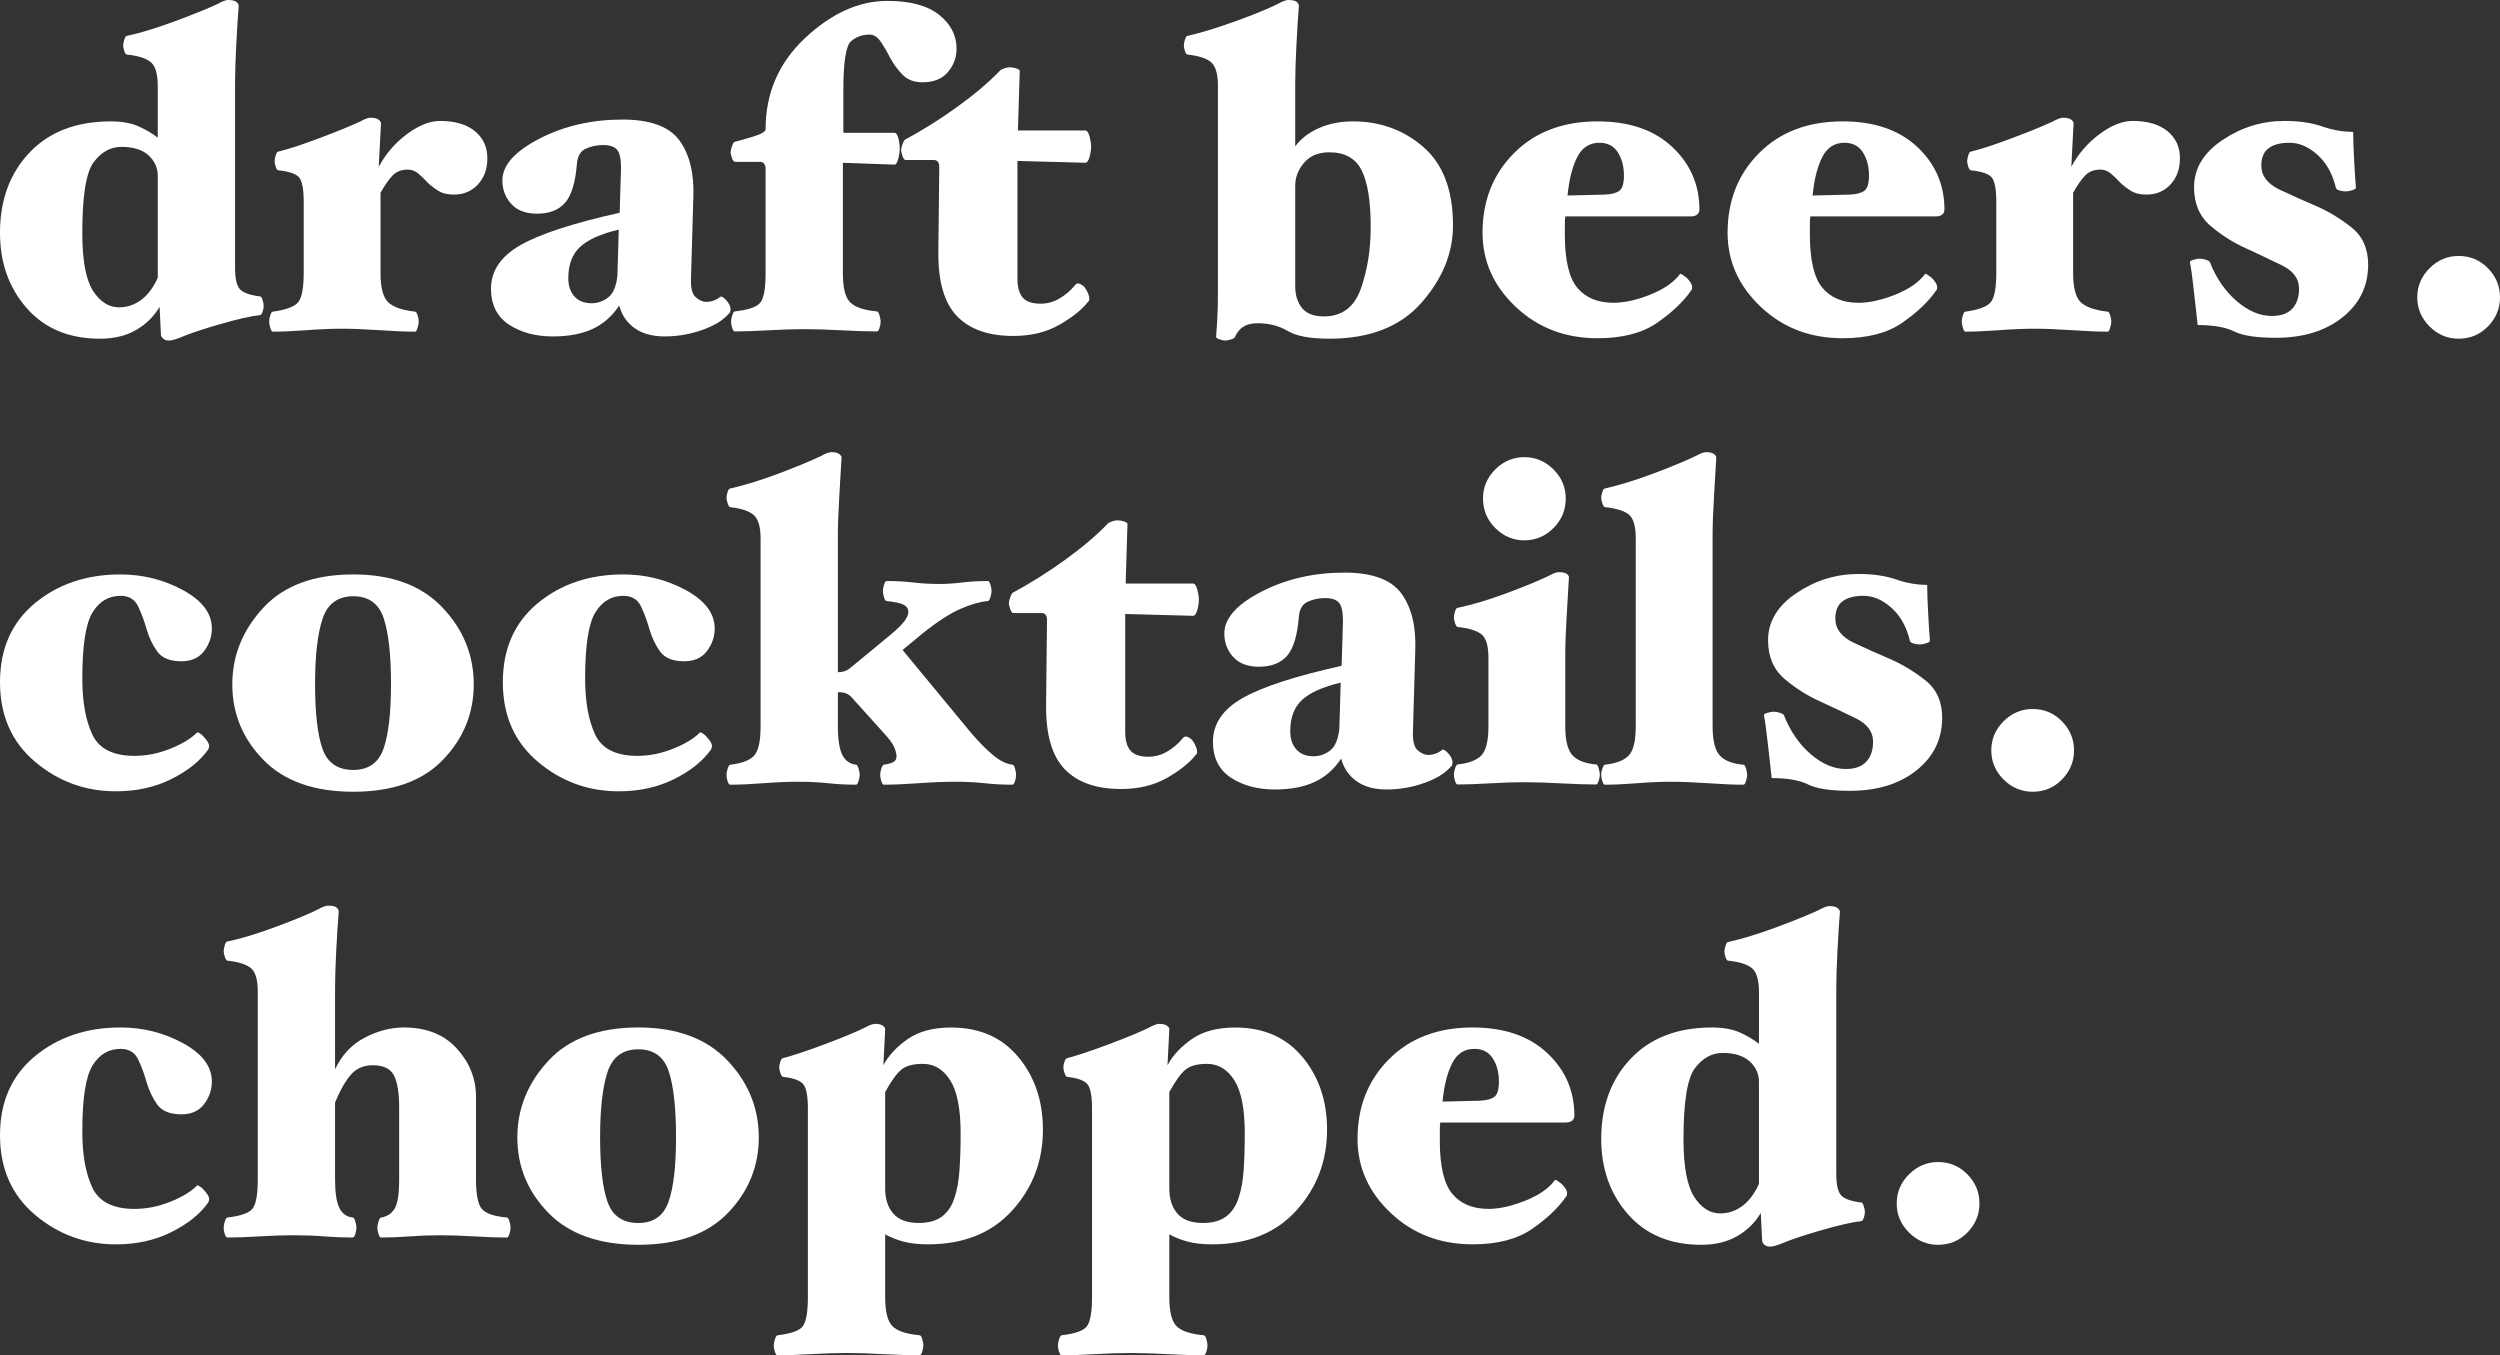
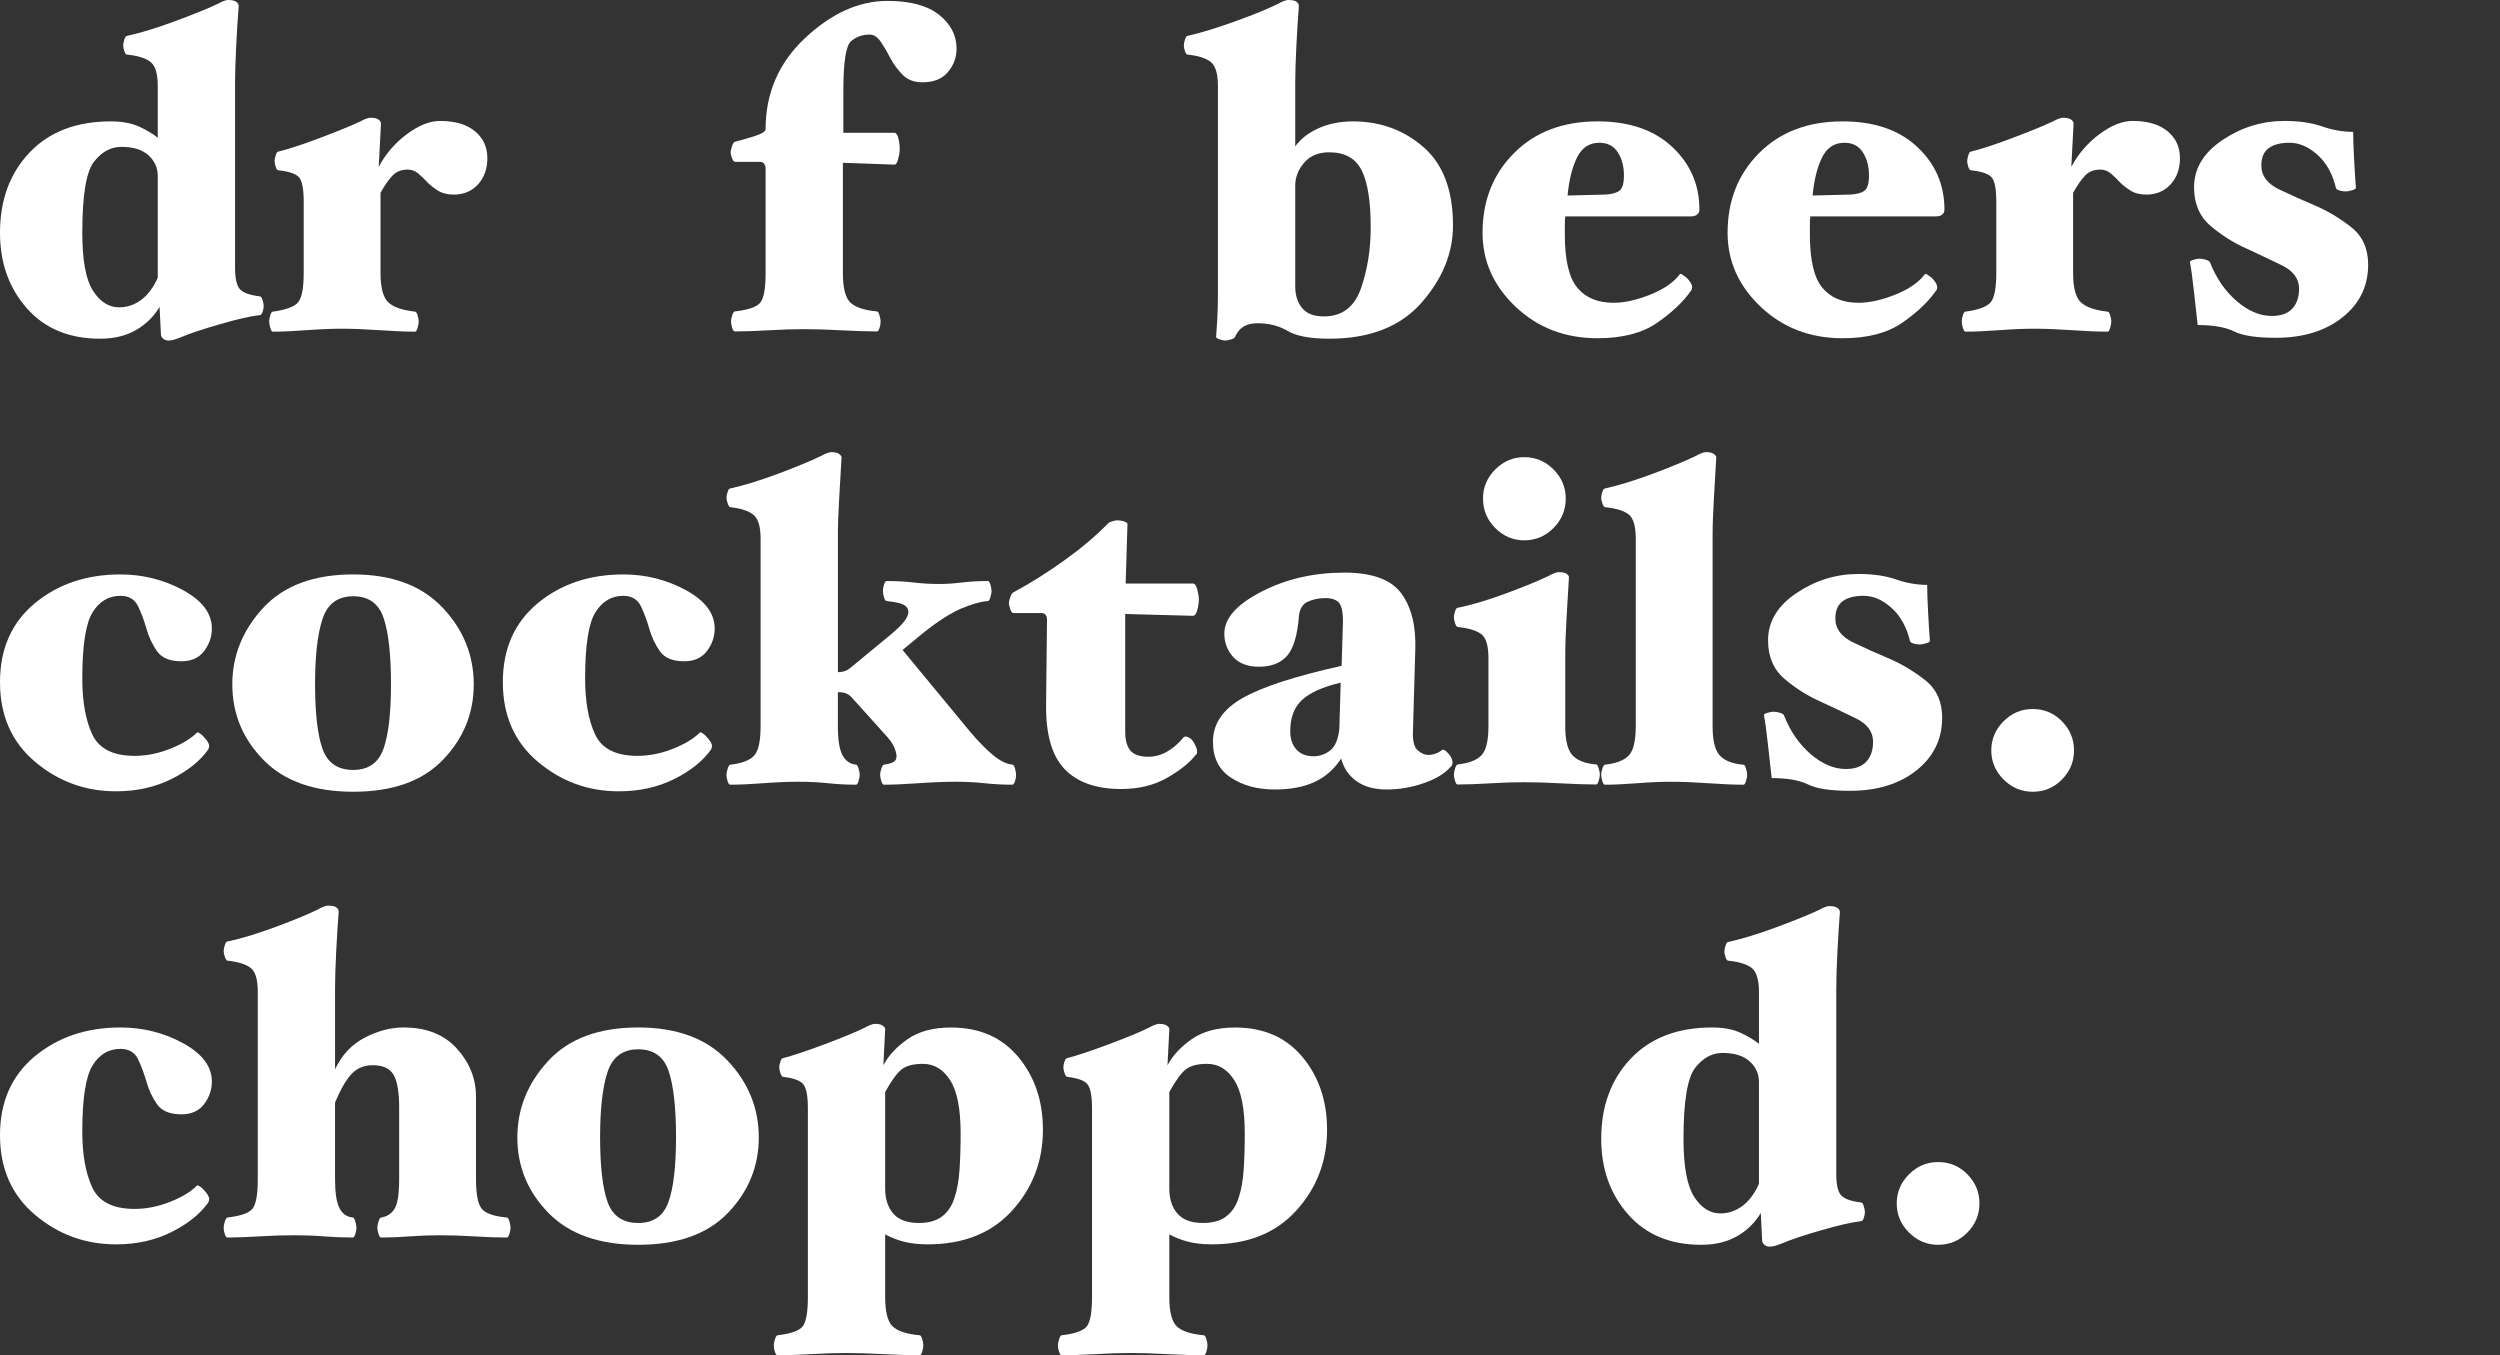
<svg xmlns="http://www.w3.org/2000/svg" version="1.1" x="0px" y="0px" width="268.36px" height="145.48px" viewBox="0 0 268.36 145.48" style="enable-background:new 0 0 268.36 145.48;" xml:space="preserve">
  <rect x="0" y="0" width="268.36" height="145.48" fill="#333333" stroke="none" />
  <style type="text/css">
	.st0{fill:#FFFFFF;}
</style>
  <defs>
</defs>
  <g>
    <path class="st0" d="M28.306,32.844c0,0.195-0.041,0.407-0.122,0.635c-0.082,0.228-0.171,0.342-0.269,0.342   c-0.943,0.098-2.375,0.423-4.295,0.976c-1.919,0.553-3.367,1.041-4.343,1.464c-0.098,0.033-0.261,0.09-0.488,0.171   c-0.228,0.082-0.456,0.122-0.684,0.122c-0.26,0-0.463-0.073-0.609-0.22c-0.146-0.146-0.22-0.284-0.22-0.414l-0.146-2.978   c-0.618,1.042-1.464,1.871-2.538,2.489c-1.073,0.618-2.358,0.927-3.855,0.927c-3.318,0-5.938-1.089-7.856-3.27   C0.96,30.908,0,28.208,0,24.987c0-3.515,1.058-6.385,3.172-8.614c2.115-2.229,5.027-3.343,8.736-3.343   c1.203,0,2.212,0.188,3.025,0.562s1.48,0.772,2.001,1.195V9.224c0-1.269-0.244-2.114-0.732-2.538   c-0.487-0.422-1.35-0.699-2.586-0.829c-0.098,0-0.188-0.122-0.269-0.366c-0.082-0.244-0.122-0.447-0.122-0.61   c0-0.162,0.04-0.374,0.122-0.634c0.081-0.26,0.171-0.391,0.269-0.391c1.496-0.325,3.27-0.87,5.319-1.635s3.546-1.375,4.489-1.83   c0.098-0.064,0.261-0.146,0.488-0.244S24.336,0,24.499,0c0.391,0,0.675,0.065,0.854,0.195c0.18,0.131,0.269,0.276,0.269,0.439   c-0.098,1.236-0.187,2.668-0.269,4.294c-0.081,1.627-0.121,2.945-0.121,3.953v19.863c0,1.171,0.179,1.943,0.536,2.317   c0.357,0.375,1.074,0.627,2.147,0.757c0.098,0,0.187,0.13,0.269,0.391C28.265,32.47,28.306,32.682,28.306,32.844z M16.935,29.818   V18.887c0-0.879-0.334-1.618-1-2.221c-0.668-0.602-1.636-0.902-2.904-0.902c-1.139,0-2.123,0.536-2.952,1.61   c-0.83,1.073-1.245,3.611-1.245,7.613c0,2.961,0.383,5.034,1.147,6.222s1.699,1.781,2.806,1.781c0.846,0,1.627-0.26,2.343-0.78   S16.446,30.892,16.935,29.818z" />
    <path class="st0" d="M52.315,16.983c0,1.139-0.334,2.074-1,2.806c-0.668,0.732-1.538,1.099-2.611,1.099   c-0.684,0-1.253-0.146-1.708-0.439c-0.456-0.293-0.83-0.586-1.122-0.878c-0.293-0.326-0.61-0.635-0.952-0.928   s-0.724-0.439-1.146-0.439c-0.684,0-1.229,0.212-1.635,0.635c-0.407,0.423-0.839,1.041-1.294,1.854v8.605   c0,1.532,0.261,2.567,0.781,3.105s1.496,0.888,2.928,1.051c0.098,0,0.188,0.131,0.269,0.391s0.122,0.488,0.122,0.683   c0,0.163-0.041,0.383-0.122,0.659s-0.171,0.415-0.269,0.415c-1.009,0-2.285-0.053-3.831-0.159   c-1.545-0.105-2.888-0.158-4.026-0.158c-1.106,0-2.375,0.053-3.806,0.158c-1.432,0.106-2.636,0.159-3.612,0.159   c-0.097,0-0.187-0.139-0.268-0.415c-0.082-0.276-0.122-0.496-0.122-0.659c0-0.194,0.04-0.423,0.122-0.683   c0.081-0.26,0.171-0.391,0.268-0.391c1.432-0.195,2.343-0.537,2.733-1.024c0.391-0.488,0.586-1.529,0.586-3.124v-7.662   c0-1.301-0.155-2.155-0.464-2.562c-0.31-0.406-1.065-0.675-2.27-0.806c-0.098,0-0.188-0.122-0.269-0.366   c-0.081-0.243-0.122-0.447-0.122-0.609c0-0.163,0.041-0.374,0.122-0.635c0.081-0.26,0.171-0.391,0.269-0.391   c1.074-0.258,2.554-0.743,4.441-1.454c1.887-0.711,3.351-1.309,4.392-1.794c0.098-0.064,0.261-0.145,0.488-0.242   c0.228-0.097,0.423-0.146,0.586-0.146c0.391,0,0.675,0.065,0.854,0.194s0.269,0.273,0.269,0.435l-0.244,4.642   c0.748-1.398,1.757-2.569,3.026-3.514c1.269-0.943,2.456-1.415,3.562-1.415c1.594,0,2.838,0.366,3.733,1.098   C51.868,14.812,52.315,15.779,52.315,16.983z" />
-     <path class="st0" d="M78.426,33.234c-0.033,0.098-0.049,0.18-0.049,0.244c0,0.065-0.049,0.131-0.146,0.195   c-0.619,0.716-1.578,1.302-2.88,1.757s-2.635,0.684-4.002,0.684c-1.334,0-2.415-0.302-3.245-0.903   c-0.829-0.602-1.375-1.407-1.635-2.416c-0.748,1.14-1.7,1.977-2.854,2.514c-1.155,0.537-2.579,0.806-4.271,0.806   c-1.854,0-3.425-0.424-4.71-1.27s-1.928-2.131-1.928-3.855c0-1.919,1.058-3.48,3.173-4.685c2.114-1.204,5.661-2.358,10.639-3.465   l0.146-4.783c0-1.008-0.146-1.675-0.439-2.001c-0.293-0.325-0.78-0.487-1.464-0.487s-1.31,0.13-1.879,0.39   c-0.569,0.261-0.887,0.798-0.952,1.611c-0.162,2.017-0.585,3.416-1.269,4.196c-0.683,0.781-1.692,1.172-3.025,1.172   c-1.204,0-2.123-0.35-2.758-1.05c-0.634-0.699-0.951-1.537-0.951-2.513c0-1.627,1.325-3.124,3.978-4.49   c2.651-1.366,5.62-2.05,8.906-2.05c2.993,0,5.034,0.749,6.125,2.245c1.089,1.497,1.586,3.53,1.488,6.101l-0.244,8.491   c-0.065,1.139,0.098,1.879,0.488,2.221c0.39,0.342,0.764,0.513,1.122,0.513c0.293,0,0.569-0.049,0.83-0.146   c0.26-0.098,0.487-0.228,0.683-0.391c0.13-0.098,0.35,0.024,0.659,0.366C78.271,32.575,78.426,32.909,78.426,33.234z M66.42,24.646   c-1.92,0.455-3.303,1.073-4.148,1.854c-0.846,0.78-1.269,1.903-1.269,3.367c0,0.813,0.22,1.464,0.659,1.952   c0.438,0.488,1.049,0.732,1.83,0.732c0.65,0,1.244-0.204,1.781-0.61c0.536-0.406,0.87-1.18,1-2.318L66.42,24.646z" />
    <path class="st0" d="M102.68,5.222c0,0.944-0.309,1.781-0.927,2.514s-1.529,1.098-2.733,1.098c-0.878,0-1.578-0.26-2.099-0.78   s-0.96-1.106-1.317-1.757c-0.293-0.586-0.626-1.163-1-1.732c-0.375-0.569-0.79-0.854-1.245-0.854c-0.78,0-1.447,0.236-2.001,0.708   c-0.553,0.472-0.829,2.236-0.829,5.295v4.538h5.466c0.195,0,0.342,0.195,0.439,0.586s0.146,0.765,0.146,1.122   c0,0.326-0.058,0.7-0.171,1.123c-0.114,0.423-0.253,0.618-0.415,0.586l-5.515-0.195V29.33c0,1.562,0.26,2.604,0.78,3.124   s1.48,0.846,2.88,0.976c0.098,0,0.187,0.139,0.269,0.415c0.081,0.276,0.122,0.496,0.122,0.658c0,0.229-0.041,0.464-0.122,0.708   c-0.082,0.244-0.171,0.366-0.269,0.366c-1.009,0-2.277-0.041-3.807-0.122c-1.529-0.082-2.863-0.122-4.002-0.122   s-2.416,0.04-3.831,0.122c-1.415,0.081-2.627,0.122-3.636,0.122c-0.098,0-0.188-0.131-0.269-0.391s-0.122-0.488-0.122-0.684   c0-0.162,0.041-0.374,0.122-0.634s0.171-0.406,0.269-0.439c1.464-0.162,2.383-0.479,2.758-0.951   c0.374-0.472,0.561-1.521,0.561-3.148V18.057c0-0.162-0.049-0.316-0.146-0.463s-0.243-0.22-0.438-0.22h-2.685   c-0.13,0-0.244-0.139-0.342-0.415s-0.146-0.479-0.146-0.61c0-0.13,0.049-0.342,0.146-0.634c0.098-0.293,0.195-0.456,0.293-0.488   c0.521-0.13,1.204-0.325,2.05-0.586c0.846-0.26,1.269-0.521,1.269-0.78c0-3.872,1.416-7.134,4.246-9.785   c2.831-2.651,5.774-3.978,8.833-3.978c2.44,0,4.286,0.496,5.539,1.488C102.054,2.579,102.68,3.791,102.68,5.222z" />
-     <path class="st0" d="M117.125,15.715c0,0.357-0.058,0.74-0.171,1.146c-0.114,0.407-0.269,0.61-0.464,0.61l-7.271-0.195v12.64   c0,0.911,0.188,1.586,0.562,2.025s1.017,0.658,1.928,0.658c0.716,0,1.391-0.187,2.025-0.561s1.179-0.838,1.635-1.391   c0.13-0.195,0.293-0.261,0.488-0.195c0.195,0.064,0.374,0.179,0.536,0.341c0.131,0.163,0.252,0.366,0.366,0.61   s0.171,0.447,0.171,0.61c0,0.065,0,0.13,0,0.195c0,0.064-0.032,0.113-0.098,0.146c-0.683,0.878-1.725,1.716-3.123,2.513   c-1.399,0.797-3.042,1.196-4.929,1.196c-2.669,0-4.686-0.708-6.052-2.123s-2.034-3.717-2.001-6.906l0.098-9.175   c0-0.194-0.049-0.357-0.146-0.487s-0.244-0.195-0.439-0.195h-3.025c-0.131,0-0.244-0.146-0.342-0.439s-0.146-0.504-0.146-0.635   c0-0.13,0.049-0.333,0.146-0.609s0.195-0.447,0.293-0.513c1.821-0.976,3.651-2.123,5.49-3.44c1.838-1.317,3.392-2.627,4.66-3.929   c0.065-0.098,0.22-0.187,0.464-0.269c0.244-0.081,0.447-0.122,0.61-0.122c0.228,0,0.463,0.041,0.707,0.122   c0.244,0.082,0.366,0.171,0.366,0.269l-0.195,6.394h7.223c0.195,0,0.35,0.211,0.464,0.634   C117.067,15.064,117.125,15.422,117.125,15.715z" />
    <path class="st0" d="M155.971,24.206c0,2.961-1.131,5.727-3.392,8.297c-2.262,2.57-5.556,3.854-9.883,3.854   c-2.05,0-3.538-0.276-4.466-0.829c-0.927-0.553-2.009-0.83-3.245-0.83c-0.618,0-1.122,0.122-1.513,0.366s-0.7,0.626-0.928,1.147   c-0.064,0.097-0.22,0.179-0.463,0.243c-0.244,0.065-0.432,0.098-0.562,0.098c-0.163,0-0.366-0.04-0.61-0.122   c-0.244-0.081-0.366-0.171-0.366-0.268c0.033-0.424,0.073-1.041,0.122-1.854s0.073-1.839,0.073-3.075V9.224   c0-1.269-0.244-2.114-0.731-2.538c-0.488-0.422-1.334-0.699-2.538-0.829c-0.098,0-0.187-0.122-0.269-0.366   c-0.081-0.244-0.122-0.447-0.122-0.61c0-0.162,0.041-0.374,0.122-0.634c0.082-0.26,0.171-0.391,0.269-0.391   c1.529-0.357,3.278-0.895,5.246-1.61c1.969-0.716,3.474-1.334,4.515-1.854c0.098-0.064,0.26-0.146,0.488-0.244   C137.946,0.049,138.142,0,138.304,0c0.423,0,0.716,0.065,0.879,0.195c0.162,0.131,0.244,0.276,0.244,0.439   c-0.098,1.236-0.188,2.668-0.269,4.294c-0.082,1.627-0.122,2.945-0.122,3.953v6.833c0.586-0.813,1.423-1.465,2.513-1.952   c1.09-0.488,2.318-0.732,3.686-0.732c2.928,0,5.449,0.919,7.563,2.758C154.913,17.626,155.971,20.433,155.971,24.206z    M147.137,24.401c0-2.798-0.325-4.84-0.976-6.125c-0.65-1.284-1.806-1.928-3.465-1.928c-1.171,0-2.074,0.375-2.709,1.123   c-0.634,0.748-0.951,1.562-0.951,2.439v10.834c0,0.944,0.244,1.717,0.731,2.318c0.488,0.603,1.27,0.903,2.343,0.903   c1.952,0,3.278-1.001,3.978-3.002S147.137,26.776,147.137,24.401z" />
    <path class="st0" d="M182.421,22.498c0,0.228-0.081,0.407-0.243,0.537c-0.163,0.13-0.391,0.195-0.684,0.195h-13.47   c-0.032,0.228-0.049,0.528-0.049,0.902s0,0.724,0,1.049c0,2.733,0.447,4.637,1.343,5.71c0.894,1.074,2.188,1.611,3.879,1.611   c1.172,0,2.489-0.293,3.953-0.879c1.465-0.586,2.521-1.317,3.173-2.196c0.032-0.064,0.13-0.04,0.292,0.073   c0.163,0.114,0.31,0.22,0.439,0.317c0.163,0.163,0.301,0.334,0.415,0.513c0.113,0.179,0.171,0.35,0.171,0.512   c0,0.065-0.009,0.131-0.024,0.195c-0.017,0.065-0.058,0.131-0.122,0.195c-0.813,1.172-2.018,2.311-3.611,3.416   c-1.595,1.106-3.726,1.659-6.394,1.659c-3.481,0-6.409-1.122-8.784-3.367c-2.375-2.244-3.562-4.896-3.562-7.954   c0-3.449,1.131-6.304,3.392-8.565c2.261-2.261,5.246-3.392,8.955-3.392c3.384,0,6.052,0.911,8.004,2.733   C181.445,17.585,182.421,19.83,182.421,22.498z M174.32,18.838c0-0.977-0.22-1.806-0.659-2.489   c-0.439-0.683-1.098-1.024-1.977-1.024c-1.073,0-1.87,0.521-2.391,1.562c-0.521,1.041-0.863,2.407-1.025,4.1l4.002-0.098   c0.716-0.032,1.236-0.171,1.562-0.415S174.32,19.684,174.32,18.838z" />
    <path class="st0" d="M208.725,22.498c0,0.228-0.081,0.407-0.243,0.537c-0.163,0.13-0.391,0.195-0.684,0.195h-13.47   c-0.032,0.228-0.049,0.528-0.049,0.902s0,0.724,0,1.049c0,2.733,0.447,4.637,1.343,5.71c0.894,1.074,2.188,1.611,3.879,1.611   c1.172,0,2.489-0.293,3.953-0.879c1.465-0.586,2.521-1.317,3.173-2.196c0.032-0.064,0.13-0.04,0.292,0.073   c0.163,0.114,0.31,0.22,0.439,0.317c0.163,0.163,0.301,0.334,0.415,0.513c0.113,0.179,0.171,0.35,0.171,0.512   c0,0.065-0.009,0.131-0.024,0.195c-0.017,0.065-0.058,0.131-0.122,0.195c-0.813,1.172-2.018,2.311-3.611,3.416   c-1.595,1.106-3.726,1.659-6.394,1.659c-3.481,0-6.409-1.122-8.784-3.367c-2.375-2.244-3.562-4.896-3.562-7.954   c0-3.449,1.131-6.304,3.392-8.565c2.261-2.261,5.246-3.392,8.955-3.392c3.384,0,6.052,0.911,8.004,2.733   C207.749,17.585,208.725,19.83,208.725,22.498z M200.624,18.838c0-0.977-0.22-1.806-0.659-2.489   c-0.439-0.683-1.098-1.024-1.977-1.024c-1.073,0-1.87,0.521-2.391,1.562c-0.521,1.041-0.863,2.407-1.025,4.1l4.002-0.098   c0.716-0.032,1.236-0.171,1.562-0.415S200.624,19.684,200.624,18.838z" />
    <path class="st0" d="M234.004,16.983c0,1.139-0.334,2.074-1,2.806c-0.668,0.732-1.538,1.099-2.611,1.099   c-0.684,0-1.253-0.146-1.708-0.439c-0.456-0.293-0.83-0.586-1.122-0.878c-0.293-0.326-0.61-0.635-0.952-0.928   s-0.724-0.439-1.146-0.439c-0.684,0-1.229,0.212-1.635,0.635c-0.407,0.423-0.839,1.041-1.294,1.854v8.605   c0,1.532,0.261,2.567,0.781,3.105s1.496,0.888,2.928,1.051c0.098,0,0.188,0.131,0.269,0.391s0.122,0.488,0.122,0.683   c0,0.163-0.041,0.383-0.122,0.659s-0.171,0.415-0.269,0.415c-1.009,0-2.285-0.053-3.831-0.159   c-1.545-0.105-2.888-0.158-4.026-0.158c-1.106,0-2.375,0.053-3.806,0.158c-1.432,0.106-2.636,0.159-3.612,0.159   c-0.097,0-0.187-0.139-0.268-0.415c-0.082-0.276-0.122-0.496-0.122-0.659c0-0.194,0.04-0.423,0.122-0.683   c0.081-0.26,0.171-0.391,0.268-0.391c1.432-0.195,2.343-0.537,2.733-1.024c0.391-0.488,0.586-1.529,0.586-3.124v-7.662   c0-1.301-0.155-2.155-0.464-2.562c-0.31-0.406-1.065-0.675-2.27-0.806c-0.098,0-0.188-0.122-0.269-0.366   c-0.081-0.243-0.122-0.447-0.122-0.609c0-0.163,0.041-0.374,0.122-0.635c0.081-0.26,0.171-0.391,0.269-0.391   c1.074-0.258,2.554-0.743,4.441-1.454c1.887-0.711,3.351-1.309,4.392-1.794c0.098-0.064,0.261-0.145,0.488-0.242   c0.228-0.097,0.423-0.146,0.586-0.146c0.391,0,0.675,0.065,0.854,0.194s0.269,0.273,0.269,0.435l-0.244,4.642   c0.748-1.398,1.757-2.569,3.026-3.514c1.269-0.943,2.456-1.415,3.562-1.415c1.594,0,2.838,0.366,3.733,1.098   C233.557,14.812,234.004,15.779,234.004,16.983z" />
    <path class="st0" d="M248.499,22.059c1.366,0.586,2.659,1.358,3.879,2.318c1.221,0.96,1.83,2.302,1.83,4.026   c0,2.31-0.919,4.196-2.757,5.661c-1.839,1.464-4.222,2.195-7.149,2.195c-2.083,0-3.579-0.228-4.49-0.683s-2.212-0.684-3.904-0.684   c-0.098-0.813-0.228-1.977-0.39-3.489c-0.163-1.513-0.31-2.595-0.439-3.245c-0.033-0.098,0.089-0.187,0.366-0.269   c0.276-0.081,0.496-0.122,0.658-0.122c0.228,0,0.464,0.041,0.708,0.122c0.244,0.082,0.382,0.171,0.415,0.269   c0.683,1.725,1.643,3.115,2.879,4.173s2.489,1.586,3.758,1.586c0.977,0,1.708-0.261,2.196-0.781s0.732-1.236,0.732-2.147   c0-1.073-0.619-1.911-1.854-2.513c-1.237-0.602-2.489-1.196-3.758-1.781c-1.399-0.618-2.693-1.432-3.88-2.44   c-1.188-1.009-1.781-2.392-1.781-4.148c0-2.017,1.016-3.709,3.05-5.075c2.033-1.366,4.254-2.05,6.661-2.05   c1.562,0,2.904,0.195,4.026,0.586c1.123,0.391,2.236,0.585,3.343,0.585c0,0.717,0.033,1.692,0.098,2.929   c0.065,1.236,0.13,2.261,0.195,3.074c0,0.098-0.139,0.188-0.415,0.269c-0.276,0.082-0.496,0.122-0.658,0.122   c-0.229,0-0.456-0.032-0.684-0.098c-0.228-0.064-0.357-0.162-0.391-0.293c-0.357-1.496-1.017-2.676-1.977-3.538   s-1.96-1.293-3.001-1.293c-0.976,0-1.725,0.195-2.245,0.585c-0.521,0.391-0.78,1.01-0.78,1.854c0,1.106,0.65,1.969,1.952,2.587   C245.993,20.969,247.262,21.538,248.499,22.059z" />
-     <path class="st0" d="M268.36,31.917c0,1.204-0.431,2.245-1.293,3.123c-0.862,0.879-1.911,1.317-3.147,1.317   c-1.204,0-2.245-0.438-3.124-1.317c-0.878-0.878-1.317-1.919-1.317-3.123s0.439-2.245,1.317-3.123   c0.879-0.879,1.92-1.318,3.124-1.318c1.236,0,2.285,0.439,3.147,1.318C267.93,29.672,268.36,30.713,268.36,31.917z" />
    <path class="st0" d="M22.742,67.47c0,0.878-0.277,1.684-0.83,2.416c-0.553,0.731-1.366,1.098-2.439,1.098   c-1.237,0-2.107-0.357-2.611-1.073s-0.887-1.529-1.146-2.44c-0.229-0.813-0.521-1.603-0.879-2.367s-0.992-1.146-1.903-1.146   c-1.269,0-2.27,0.594-3.001,1.781c-0.732,1.188-1.099,3.555-1.099,7.101c0,2.473,0.358,4.474,1.074,6.003s2.229,2.294,4.538,2.294   c1.27,0,2.538-0.253,3.807-0.757c1.27-0.504,2.229-1.082,2.88-1.732c0.032-0.064,0.138-0.041,0.317,0.073   c0.179,0.114,0.316,0.236,0.414,0.366c0.163,0.162,0.301,0.333,0.415,0.512c0.113,0.18,0.171,0.334,0.171,0.464   c0,0.065-0.009,0.131-0.024,0.195c-0.017,0.065-0.041,0.131-0.073,0.195c-0.878,1.236-2.196,2.294-3.953,3.172   c-1.757,0.879-3.741,1.317-5.954,1.317c-3.286,0-6.182-1.057-8.687-3.172C1.253,79.654,0,76.808,0,73.229s1.244-6.401,3.733-8.468   c2.489-2.065,5.556-3.099,9.199-3.099c2.407,0,4.645,0.562,6.711,1.684C21.709,64.469,22.742,65.843,22.742,67.47z" />
    <path class="st0" d="M50.853,73.473c0,3.091-1.098,5.783-3.294,8.076c-2.196,2.294-5.409,3.44-9.639,3.44   c-4.197,0-7.41-1.138-9.639-3.416c-2.229-2.277-3.343-4.978-3.343-8.101c0-3.091,1.106-5.832,3.318-8.224   c2.213-2.392,5.434-3.587,9.663-3.587c4.132,0,7.32,1.18,9.565,3.538C49.73,67.56,50.853,70.316,50.853,73.473z M41.971,73.424   c0-3.124-0.261-5.475-0.781-7.052c-0.521-1.578-1.61-2.367-3.27-2.367s-2.757,0.805-3.294,2.415   c-0.537,1.611-0.806,3.945-0.806,7.004c0,3.156,0.269,5.482,0.806,6.979c0.537,1.497,1.635,2.245,3.294,2.245   c1.627,0,2.709-0.757,3.245-2.27C41.702,78.865,41.971,76.547,41.971,73.424z" />
    <path class="st0" d="M76.717,67.47c0,0.878-0.277,1.684-0.83,2.416c-0.553,0.731-1.366,1.098-2.439,1.098   c-1.237,0-2.107-0.357-2.611-1.073s-0.887-1.529-1.146-2.44c-0.229-0.813-0.521-1.603-0.879-2.367s-0.992-1.146-1.903-1.146   c-1.269,0-2.27,0.594-3.001,1.781c-0.732,1.188-1.099,3.555-1.099,7.101c0,2.473,0.358,4.474,1.074,6.003s2.229,2.294,4.538,2.294   c1.27,0,2.538-0.253,3.807-0.757c1.27-0.504,2.229-1.082,2.88-1.732c0.032-0.064,0.138-0.041,0.317,0.073   c0.179,0.114,0.316,0.236,0.414,0.366c0.163,0.162,0.301,0.333,0.415,0.512c0.113,0.18,0.171,0.334,0.171,0.464   c0,0.065-0.009,0.131-0.024,0.195c-0.017,0.065-0.041,0.131-0.073,0.195c-0.878,1.236-2.196,2.294-3.953,3.172   c-1.757,0.879-3.741,1.317-5.954,1.317c-3.286,0-6.182-1.057-8.687-3.172c-2.505-2.114-3.758-4.961-3.758-8.54   s1.244-6.401,3.733-8.468c2.489-2.065,5.556-3.099,9.199-3.099c2.407,0,4.645,0.562,6.711,1.684   C75.684,64.469,76.717,65.843,76.717,67.47z" />
    <path class="st0" d="M109.072,83.159c0,0.229-0.041,0.464-0.122,0.708s-0.171,0.366-0.269,0.366c-1.009,0-2.001-0.053-2.977-0.159   c-0.977-0.105-2.034-0.158-3.172-0.158c-1.14,0-2.457,0.053-3.953,0.158c-1.497,0.106-2.733,0.159-3.709,0.159   c-0.098,0-0.188-0.131-0.269-0.391c-0.082-0.26-0.122-0.488-0.122-0.684c0-0.162,0.04-0.374,0.122-0.634   c0.081-0.26,0.171-0.406,0.269-0.439c0.488-0.065,0.838-0.163,1.049-0.295c0.212-0.131,0.317-0.328,0.317-0.59   s-0.081-0.59-0.244-0.983s-0.521-0.885-1.073-1.475l-3.562-3.953c-0.163-0.162-0.351-0.284-0.562-0.366   c-0.212-0.081-0.496-0.122-0.854-0.122v3.66c0,1.44,0.163,2.472,0.488,3.093c0.325,0.622,0.813,0.966,1.464,1.031   c0.098,0,0.188,0.139,0.269,0.415s0.122,0.496,0.122,0.658c0,0.195-0.041,0.424-0.122,0.684s-0.171,0.391-0.269,0.391   c-1.009,0-2.009-0.053-3.001-0.159c-0.992-0.105-2.058-0.158-3.196-0.158c-1.106,0-2.359,0.053-3.758,0.158   c-1.399,0.106-2.587,0.159-3.562,0.159c-0.098,0-0.188-0.122-0.269-0.366c-0.082-0.244-0.122-0.479-0.122-0.708   c0-0.162,0.04-0.374,0.122-0.634c0.081-0.26,0.171-0.406,0.269-0.439c1.203-0.131,2.05-0.441,2.537-0.933   c0.488-0.491,0.732-1.555,0.732-3.191V57.807c0-1.269-0.253-2.114-0.757-2.537s-1.342-0.7-2.513-0.83   c-0.098-0.032-0.188-0.171-0.269-0.415c-0.082-0.244-0.122-0.447-0.122-0.609c0-0.163,0.04-0.366,0.122-0.61   c0.081-0.244,0.171-0.366,0.269-0.366c1.562-0.357,3.277-0.887,5.148-1.586c1.87-0.699,3.424-1.342,4.66-1.928   c0.098-0.064,0.261-0.146,0.488-0.244s0.423-0.146,0.586-0.146c0.391,0,0.675,0.073,0.854,0.22s0.252,0.285,0.22,0.415   c-0.065,1.139-0.146,2.537-0.244,4.197c-0.098,1.659-0.146,3.01-0.146,4.05v14.738c0.229,0,0.456-0.032,0.684-0.098   c0.228-0.064,0.455-0.194,0.684-0.39l4.44-3.66c0.65-0.557,1.106-1.016,1.367-1.376c0.26-0.36,0.39-0.672,0.39-0.935   c0-0.327-0.154-0.581-0.463-0.762c-0.31-0.18-0.936-0.319-1.879-0.417c-0.098,0-0.188-0.131-0.269-0.391   c-0.082-0.261-0.122-0.488-0.122-0.684s0.04-0.423,0.122-0.684c0.081-0.26,0.171-0.39,0.269-0.39c1.04,0,2.009,0.053,2.903,0.158   c0.895,0.106,1.813,0.159,2.758,0.159c0.748,0,1.562-0.053,2.439-0.159c0.879-0.105,1.806-0.158,2.782-0.158   c0.098,0,0.187,0.13,0.269,0.39c0.081,0.261,0.122,0.488,0.122,0.684c0,0.163-0.041,0.383-0.122,0.659   c-0.082,0.276-0.171,0.415-0.269,0.415c-0.813,0.065-1.79,0.344-2.929,0.835c-1.139,0.492-2.505,1.376-4.099,2.654l-2.135,1.764   l7.266,8.79c0.875,1.037,1.688,1.866,2.438,2.488c0.75,0.623,1.453,0.968,2.109,1.037c0.094,0,0.18,0.139,0.258,0.415   S109.072,82.997,109.072,83.159z" />
    <path class="st0" d="M128.69,64.347c0,0.357-0.058,0.74-0.171,1.146c-0.114,0.407-0.269,0.61-0.464,0.61l-7.271-0.195v12.64   c0,0.911,0.188,1.586,0.562,2.025s1.017,0.658,1.928,0.658c0.716,0,1.391-0.187,2.025-0.561s1.179-0.838,1.635-1.391   c0.13-0.195,0.293-0.261,0.488-0.195c0.195,0.064,0.374,0.179,0.536,0.341c0.131,0.163,0.252,0.366,0.366,0.61   s0.171,0.447,0.171,0.61c0,0.065,0,0.13,0,0.195c0,0.064-0.032,0.113-0.098,0.146c-0.683,0.878-1.725,1.716-3.123,2.513   c-1.399,0.797-3.042,1.196-4.929,1.196c-2.669,0-4.686-0.708-6.052-2.123s-2.034-3.717-2.001-6.906l0.098-9.175   c0-0.194-0.049-0.357-0.146-0.487s-0.244-0.195-0.439-0.195h-3.025c-0.131,0-0.244-0.146-0.342-0.439s-0.146-0.504-0.146-0.635   c0-0.13,0.049-0.333,0.146-0.609s0.195-0.447,0.293-0.513c1.821-0.976,3.651-2.123,5.49-3.44c1.838-1.317,3.392-2.627,4.66-3.929   c0.065-0.098,0.22-0.187,0.464-0.269c0.244-0.081,0.447-0.122,0.61-0.122c0.228,0,0.463,0.041,0.707,0.122   c0.244,0.082,0.366,0.171,0.366,0.269l-0.195,6.394h7.223c0.195,0,0.35,0.211,0.464,0.634   C128.633,63.696,128.69,64.054,128.69,64.347z" />
    <path class="st0" d="M155.922,81.866c-0.033,0.098-0.049,0.18-0.049,0.244c0,0.065-0.049,0.131-0.146,0.195   c-0.619,0.716-1.578,1.302-2.88,1.757s-2.635,0.684-4.002,0.684c-1.334,0-2.415-0.302-3.245-0.903   c-0.829-0.602-1.375-1.407-1.635-2.416c-0.748,1.14-1.7,1.977-2.854,2.514c-1.155,0.537-2.579,0.806-4.271,0.806   c-1.854,0-3.425-0.424-4.71-1.27s-1.928-2.131-1.928-3.855c0-1.919,1.058-3.48,3.173-4.685c2.114-1.204,5.661-2.358,10.639-3.465   l0.146-4.783c0-1.008-0.146-1.675-0.439-2.001c-0.293-0.325-0.78-0.487-1.464-0.487s-1.31,0.13-1.879,0.39   c-0.569,0.261-0.887,0.798-0.952,1.611c-0.162,2.017-0.585,3.416-1.269,4.196c-0.683,0.781-1.692,1.172-3.025,1.172   c-1.204,0-2.123-0.35-2.758-1.05c-0.634-0.699-0.951-1.537-0.951-2.513c0-1.627,1.325-3.124,3.978-4.49   c2.651-1.366,5.62-2.05,8.906-2.05c2.993,0,5.034,0.749,6.125,2.245c1.089,1.497,1.586,3.53,1.488,6.101l-0.244,8.491   c-0.065,1.139,0.098,1.879,0.488,2.221c0.39,0.342,0.764,0.513,1.122,0.513c0.293,0,0.569-0.049,0.83-0.146   c0.26-0.098,0.487-0.228,0.683-0.391c0.13-0.098,0.35,0.024,0.659,0.366C155.767,81.207,155.922,81.541,155.922,81.866z    M143.916,73.277c-1.92,0.455-3.303,1.073-4.148,1.854c-0.846,0.78-1.269,1.903-1.269,3.367c0,0.813,0.22,1.464,0.659,1.952   c0.438,0.488,1.049,0.732,1.83,0.732c0.65,0,1.244-0.204,1.781-0.61c0.536-0.406,0.87-1.18,1-2.318L143.916,73.277z" />
    <path class="st0" d="M171.733,83.135c0,0.195-0.041,0.424-0.122,0.684s-0.171,0.391-0.269,0.391c-1.009,0-2.269-0.041-3.782-0.122   c-1.513-0.082-2.839-0.122-3.977-0.122c-1.106,0-2.327,0.04-3.661,0.122c-1.334,0.081-2.488,0.122-3.465,0.122   c-0.098,0-0.187-0.131-0.268-0.391c-0.082-0.26-0.122-0.488-0.122-0.684c0-0.162,0.04-0.374,0.122-0.634   c0.081-0.26,0.17-0.406,0.268-0.439c1.204-0.13,2.058-0.455,2.562-0.976c0.504-0.521,0.757-1.562,0.757-3.124v-7.337   c0-1.305-0.253-2.152-0.757-2.543c-0.505-0.392-1.358-0.652-2.562-0.783c-0.098-0.032-0.187-0.171-0.268-0.415   c-0.082-0.244-0.122-0.447-0.122-0.609c0-0.163,0.04-0.374,0.122-0.635c0.081-0.26,0.17-0.391,0.268-0.391   c1.562-0.323,3.319-0.849,5.271-1.575c1.951-0.728,3.465-1.351,4.538-1.867c0.098-0.065,0.26-0.146,0.488-0.243   c0.228-0.097,0.423-0.146,0.585-0.146c0.391,0,0.676,0.065,0.854,0.195c0.179,0.131,0.252,0.277,0.22,0.439   c-0.065,1.139-0.146,2.521-0.244,4.148s-0.146,2.993-0.146,4.099v7.662c0,1.529,0.26,2.57,0.781,3.124   c0.521,0.553,1.366,0.878,2.537,0.976c0.098,0,0.188,0.139,0.269,0.415S171.733,82.973,171.733,83.135z M168.073,53.512   c0,1.237-0.439,2.294-1.317,3.173c-0.879,0.878-1.92,1.317-3.124,1.317c-1.203,0-2.244-0.439-3.123-1.317   c-0.878-0.879-1.317-1.936-1.317-3.173c0-1.203,0.439-2.244,1.317-3.123c0.879-0.878,1.92-1.317,3.123-1.317   c1.204,0,2.245,0.439,3.124,1.317C167.634,51.268,168.073,52.309,168.073,53.512z" />
    <path class="st0" d="M187.546,83.159c0,0.195-0.041,0.424-0.122,0.684c-0.082,0.26-0.171,0.391-0.269,0.391   c-1.009,0-2.27-0.053-3.782-0.159c-1.513-0.105-2.839-0.158-3.978-0.158c-1.106,0-2.326,0.053-3.66,0.158   c-1.334,0.106-2.489,0.159-3.465,0.159c-0.098,0-0.188-0.131-0.269-0.391c-0.082-0.26-0.122-0.488-0.122-0.684   c0-0.162,0.04-0.374,0.122-0.634c0.081-0.26,0.171-0.406,0.269-0.439c1.203-0.131,2.058-0.458,2.562-0.981   c0.505-0.523,0.757-1.571,0.757-3.143V57.807c0-1.301-0.244-2.155-0.732-2.562c-0.487-0.407-1.35-0.676-2.586-0.806   c-0.098-0.032-0.188-0.171-0.269-0.415c-0.082-0.244-0.122-0.447-0.122-0.609c0-0.163,0.04-0.366,0.122-0.61   c0.081-0.244,0.171-0.366,0.269-0.366c1.562-0.357,3.277-0.887,5.148-1.586c1.87-0.699,3.424-1.342,4.66-1.928   c0.098-0.064,0.261-0.146,0.488-0.244s0.423-0.146,0.586-0.146c0.391,0,0.675,0.073,0.854,0.22c0.18,0.146,0.252,0.285,0.22,0.415   c-0.064,1.139-0.146,2.537-0.244,4.197c-0.098,1.659-0.146,3.01-0.146,4.05v20.546c0,1.539,0.26,2.586,0.78,3.143   s1.366,0.884,2.538,0.981c0.098,0,0.187,0.139,0.269,0.415C187.505,82.777,187.546,82.997,187.546,83.159z" />
    <path class="st0" d="M202.771,70.69c1.366,0.586,2.659,1.358,3.879,2.318c1.221,0.96,1.83,2.302,1.83,4.026   c0,2.31-0.919,4.196-2.757,5.661c-1.839,1.464-4.222,2.195-7.149,2.195c-2.083,0-3.579-0.228-4.49-0.683s-2.212-0.684-3.904-0.684   c-0.098-0.813-0.228-1.977-0.39-3.489c-0.163-1.513-0.31-2.595-0.439-3.245c-0.033-0.098,0.089-0.187,0.366-0.269   c0.276-0.081,0.496-0.122,0.658-0.122c0.228,0,0.464,0.041,0.708,0.122c0.244,0.082,0.382,0.171,0.415,0.269   c0.683,1.725,1.643,3.115,2.879,4.173s2.489,1.586,3.758,1.586c0.977,0,1.708-0.261,2.196-0.781s0.732-1.236,0.732-2.147   c0-1.073-0.619-1.911-1.854-2.513c-1.237-0.602-2.489-1.196-3.758-1.781c-1.399-0.618-2.693-1.432-3.88-2.44   c-1.188-1.009-1.781-2.392-1.781-4.148c0-2.017,1.016-3.709,3.05-5.075c2.033-1.366,4.254-2.05,6.661-2.05   c1.562,0,2.904,0.195,4.026,0.586c1.123,0.391,2.236,0.585,3.343,0.585c0,0.717,0.033,1.692,0.098,2.929   c0.065,1.236,0.13,2.261,0.195,3.074c0,0.098-0.139,0.188-0.415,0.269c-0.276,0.082-0.496,0.122-0.658,0.122   c-0.229,0-0.456-0.032-0.684-0.098c-0.228-0.064-0.357-0.162-0.391-0.293c-0.357-1.496-1.017-2.676-1.977-3.538   s-1.96-1.293-3.001-1.293c-0.976,0-1.725,0.195-2.245,0.585c-0.521,0.391-0.78,1.01-0.78,1.854c0,1.106,0.65,1.969,1.952,2.587   C200.266,69.601,201.534,70.17,202.771,70.69z" />
    <path class="st0" d="M222.633,80.549c0,1.204-0.431,2.245-1.293,3.123c-0.862,0.879-1.911,1.317-3.147,1.317   c-1.204,0-2.245-0.438-3.124-1.317c-0.878-0.878-1.317-1.919-1.317-3.123s0.439-2.245,1.317-3.123   c0.879-0.879,1.92-1.318,3.124-1.318c1.236,0,2.285,0.439,3.147,1.318C222.202,78.304,222.633,79.345,222.633,80.549z" />
    <path class="st0" d="M22.742,116.102c0,0.878-0.277,1.684-0.83,2.416c-0.553,0.731-1.366,1.098-2.439,1.098   c-1.237,0-2.107-0.357-2.611-1.073s-0.887-1.529-1.146-2.44c-0.229-0.813-0.521-1.603-0.879-2.367s-0.992-1.146-1.903-1.146   c-1.269,0-2.27,0.594-3.001,1.781c-0.732,1.188-1.099,3.555-1.099,7.101c0,2.473,0.358,4.474,1.074,6.003s2.229,2.294,4.538,2.294   c1.27,0,2.538-0.253,3.807-0.757c1.27-0.504,2.229-1.082,2.88-1.732c0.032-0.064,0.138-0.041,0.317,0.073   c0.179,0.114,0.316,0.236,0.414,0.366c0.163,0.162,0.301,0.333,0.415,0.512c0.113,0.18,0.171,0.334,0.171,0.464   c0,0.065-0.009,0.131-0.024,0.195c-0.017,0.065-0.041,0.131-0.073,0.195c-0.878,1.236-2.196,2.294-3.953,3.172   c-1.757,0.879-3.741,1.317-5.954,1.317c-3.286,0-6.182-1.057-8.687-3.172C1.253,128.286,0,125.439,0,121.86   s1.244-6.401,3.733-8.468c2.489-2.065,5.556-3.099,9.199-3.099c2.407,0,4.645,0.562,6.711,1.684   C21.709,113.101,22.742,114.475,22.742,116.102z" />
    <path class="st0" d="M54.805,131.767c0,0.195-0.041,0.424-0.122,0.684s-0.171,0.391-0.269,0.391c-1.009,0-2.171-0.041-3.489-0.122   c-1.317-0.082-2.546-0.122-3.685-0.122c-1.106,0-2.195,0.04-3.27,0.122c-1.073,0.081-2.099,0.122-3.074,0.122   c-0.098,0-0.188-0.131-0.269-0.391c-0.082-0.26-0.122-0.488-0.122-0.684c0-0.162,0.04-0.374,0.122-0.634   c0.081-0.26,0.171-0.406,0.269-0.439c0.65-0.098,1.139-0.415,1.464-0.951c0.325-0.537,0.488-1.587,0.488-3.148v-7.711   c0-1.626-0.195-2.789-0.586-3.489c-0.391-0.699-1.139-1.049-2.245-1.049c-0.943,0-1.708,0.317-2.293,0.951   c-0.586,0.635-1.172,1.651-1.758,3.051v8.247c0,1.432,0.155,2.457,0.464,3.075s0.789,0.96,1.439,1.024   c0.098,0,0.188,0.139,0.269,0.415s0.122,0.496,0.122,0.658c0,0.229-0.041,0.464-0.122,0.708s-0.171,0.366-0.269,0.366   c-1.009,0-2.033-0.041-3.074-0.122c-1.041-0.082-2.131-0.122-3.27-0.122s-2.367,0.04-3.685,0.122   c-1.317,0.081-2.465,0.122-3.44,0.122c-0.098,0-0.188-0.122-0.269-0.366c-0.082-0.244-0.122-0.479-0.122-0.708   c0-0.162,0.04-0.374,0.122-0.634c0.081-0.26,0.171-0.406,0.269-0.439c1.431-0.162,2.334-0.479,2.708-0.951s0.562-1.521,0.562-3.148   v-20.155c0-1.269-0.244-2.106-0.732-2.514c-0.487-0.406-1.334-0.675-2.537-0.805c-0.098-0.032-0.188-0.171-0.269-0.415   c-0.082-0.244-0.122-0.447-0.122-0.61c0-0.162,0.04-0.374,0.122-0.634c0.081-0.26,0.171-0.391,0.269-0.391   c1.528-0.325,3.294-0.862,5.295-1.61s3.489-1.366,4.465-1.854c0.098-0.064,0.261-0.146,0.488-0.244s0.423-0.146,0.586-0.146   c0.423,0,0.716,0.065,0.878,0.195c0.163,0.131,0.244,0.276,0.244,0.439c-0.098,1.236-0.187,2.668-0.269,4.294   c-0.081,1.627-0.122,2.945-0.122,3.953v8.688c0.716-1.529,1.773-2.66,3.173-3.393c1.398-0.731,2.798-1.098,4.196-1.098   c2.44,0,4.344,0.757,5.71,2.27c1.367,1.513,2.05,3.229,2.05,5.148v8.882c0,1.562,0.195,2.604,0.586,3.124s1.301,0.846,2.732,0.976   c0.098,0,0.188,0.139,0.269,0.415S54.805,131.604,54.805,131.767z" />
    <path class="st0" d="M81.45,122.104c0,3.091-1.098,5.783-3.294,8.076c-2.196,2.294-5.409,3.44-9.639,3.44   c-4.197,0-7.41-1.138-9.639-3.416c-2.229-2.277-3.343-4.978-3.343-8.101c0-3.091,1.106-5.832,3.318-8.224   c2.213-2.392,5.434-3.587,9.663-3.587c4.132,0,7.32,1.18,9.565,3.538C80.328,116.191,81.45,118.948,81.45,122.104z M72.568,122.056   c0-3.124-0.261-5.475-0.781-7.052c-0.521-1.578-1.61-2.367-3.27-2.367s-2.757,0.805-3.294,2.415   c-0.537,1.611-0.806,3.945-0.806,7.004c0,3.156,0.269,5.482,0.806,6.979c0.537,1.497,1.635,2.245,3.294,2.245   c1.627,0,2.709-0.757,3.245-2.27C72.3,127.497,72.568,125.179,72.568,122.056z" />
    <path class="st0" d="M111.951,121.274c0,3.352-1.098,6.239-3.294,8.662c-2.196,2.425-5.214,3.636-9.053,3.636   c-1.009,0-1.879-0.097-2.611-0.292c-0.731-0.195-1.391-0.456-1.976-0.781v6.734c0,1.562,0.26,2.603,0.78,3.124   c0.521,0.521,1.496,0.846,2.929,0.976c0.097,0,0.187,0.139,0.268,0.415c0.082,0.276,0.122,0.496,0.122,0.659   c0,0.195-0.04,0.423-0.122,0.683c-0.081,0.261-0.171,0.391-0.268,0.391c-1.042,0-2.327-0.041-3.855-0.122   c-1.529-0.081-2.863-0.122-4.002-0.122s-2.416,0.041-3.831,0.122s-2.611,0.122-3.587,0.122c-0.098,0-0.188-0.122-0.269-0.366   c-0.082-0.244-0.122-0.479-0.122-0.707c0-0.163,0.04-0.375,0.122-0.635c0.081-0.261,0.171-0.407,0.269-0.439   c1.431-0.163,2.334-0.48,2.708-0.952c0.374-0.473,0.562-1.522,0.562-3.15v-20.271c0-1.27-0.155-2.116-0.464-2.539   c-0.309-0.424-1.049-0.7-2.221-0.831c-0.098-0.032-0.187-0.171-0.268-0.415c-0.082-0.243-0.122-0.447-0.122-0.609   c0-0.163,0.04-0.366,0.122-0.61c0.081-0.244,0.17-0.366,0.268-0.366c1.106-0.29,2.627-0.799,4.563-1.526   c1.936-0.728,3.359-1.317,4.271-1.771c0.098-0.064,0.26-0.145,0.487-0.242c0.228-0.097,0.423-0.146,0.586-0.146   c0.391,0,0.675,0.073,0.854,0.22c0.179,0.146,0.252,0.285,0.22,0.415l-0.195,3.807c0.553-1.041,1.423-1.977,2.61-2.807   c1.188-0.829,2.741-1.244,4.661-1.244c3.058,0,5.466,1.058,7.223,3.172C111.073,115.581,111.951,118.184,111.951,121.274z    M102.483,128.497c0.261-0.78,0.432-1.74,0.513-2.879s0.122-2.456,0.122-3.953c0-2.636-0.374-4.539-1.122-5.71   c-0.749-1.171-1.725-1.757-2.929-1.757c-1.009,0-1.765,0.195-2.269,0.586c-0.505,0.39-1.099,1.204-1.781,2.439v10.347   c0,1.139,0.292,2.041,0.878,2.708s1.496,1.001,2.733,1.001c1.073,0,1.919-0.244,2.537-0.732S102.224,129.376,102.483,128.497z" />
    <path class="st0" d="M142.452,121.274c0,3.352-1.098,6.239-3.294,8.662c-2.196,2.425-5.214,3.636-9.053,3.636   c-1.009,0-1.879-0.097-2.611-0.292c-0.731-0.195-1.391-0.456-1.976-0.781v6.734c0,1.562,0.26,2.603,0.78,3.124   c0.521,0.521,1.496,0.846,2.929,0.976c0.097,0,0.187,0.139,0.268,0.415c0.082,0.276,0.122,0.496,0.122,0.659   c0,0.195-0.04,0.423-0.122,0.683c-0.081,0.261-0.171,0.391-0.268,0.391c-1.042,0-2.327-0.041-3.855-0.122   c-1.529-0.081-2.863-0.122-4.002-0.122s-2.416,0.041-3.831,0.122s-2.611,0.122-3.587,0.122c-0.098,0-0.188-0.122-0.269-0.366   c-0.082-0.244-0.122-0.479-0.122-0.707c0-0.163,0.04-0.375,0.122-0.635c0.081-0.261,0.171-0.407,0.269-0.439   c1.431-0.163,2.334-0.48,2.708-0.952c0.374-0.473,0.562-1.522,0.562-3.15v-20.271c0-1.27-0.155-2.116-0.464-2.539   c-0.309-0.424-1.049-0.7-2.221-0.831c-0.098-0.032-0.187-0.171-0.268-0.415c-0.082-0.243-0.122-0.447-0.122-0.609   c0-0.163,0.04-0.366,0.122-0.61c0.081-0.244,0.17-0.366,0.268-0.366c1.106-0.29,2.627-0.799,4.563-1.526   c1.936-0.728,3.359-1.317,4.271-1.771c0.098-0.064,0.26-0.145,0.487-0.242c0.228-0.097,0.423-0.146,0.586-0.146   c0.391,0,0.675,0.073,0.854,0.22c0.179,0.146,0.252,0.285,0.22,0.415l-0.195,3.807c0.553-1.041,1.423-1.977,2.61-2.807   c1.188-0.829,2.741-1.244,4.661-1.244c3.058,0,5.466,1.058,7.223,3.172C141.574,115.581,142.452,118.184,142.452,121.274z    M132.984,128.497c0.261-0.78,0.432-1.74,0.513-2.879s0.122-2.456,0.122-3.953c0-2.636-0.374-4.539-1.122-5.71   c-0.749-1.171-1.725-1.757-2.929-1.757c-1.009,0-1.765,0.195-2.269,0.586c-0.505,0.39-1.099,1.204-1.781,2.439v10.347   c0,1.139,0.292,2.041,0.878,2.708s1.496,1.001,2.733,1.001c1.073,0,1.919-0.244,2.537-0.732S132.725,129.376,132.984,128.497z" />
-     <path class="st0" d="M169.001,119.762c0,0.228-0.081,0.407-0.243,0.537c-0.163,0.13-0.391,0.195-0.684,0.195h-13.47   c-0.032,0.228-0.049,0.528-0.049,0.902s0,0.724,0,1.049c0,2.733,0.447,4.637,1.343,5.71c0.894,1.074,2.188,1.611,3.879,1.611   c1.172,0,2.489-0.293,3.953-0.879c1.465-0.586,2.521-1.317,3.173-2.196c0.032-0.064,0.13-0.04,0.292,0.073   c0.163,0.114,0.31,0.22,0.439,0.317c0.163,0.163,0.301,0.334,0.415,0.513c0.113,0.179,0.171,0.35,0.171,0.512   c0,0.065-0.009,0.131-0.024,0.195c-0.017,0.065-0.058,0.131-0.122,0.195c-0.813,1.172-2.018,2.311-3.611,3.416   c-1.595,1.106-3.726,1.659-6.394,1.659c-3.481,0-6.409-1.122-8.784-3.367c-2.375-2.244-3.562-4.896-3.562-7.954   c0-3.449,1.131-6.304,3.392-8.565c2.261-2.261,5.246-3.392,8.955-3.392c3.384,0,6.052,0.911,8.004,2.733   C168.025,114.849,169.001,117.094,169.001,119.762z M160.9,116.102c0-0.977-0.22-1.806-0.659-2.489   c-0.439-0.683-1.098-1.024-1.977-1.024c-1.073,0-1.87,0.521-2.391,1.562c-0.521,1.041-0.863,2.407-1.025,4.1l4.002-0.098   c0.716-0.032,1.236-0.171,1.562-0.415S160.9,116.947,160.9,116.102z" />
    <path class="st0" d="M200.186,130.107c0,0.195-0.041,0.407-0.122,0.635c-0.082,0.228-0.171,0.342-0.269,0.342   c-0.943,0.098-2.375,0.423-4.295,0.976c-1.919,0.553-3.367,1.041-4.343,1.464c-0.098,0.033-0.261,0.09-0.488,0.171   c-0.228,0.082-0.456,0.122-0.684,0.122c-0.26,0-0.463-0.073-0.609-0.22c-0.146-0.146-0.22-0.284-0.22-0.414l-0.146-2.978   c-0.618,1.042-1.464,1.871-2.538,2.489c-1.073,0.618-2.358,0.927-3.855,0.927c-3.318,0-5.938-1.089-7.856-3.27   c-1.92-2.18-2.88-4.88-2.88-8.101c0-3.515,1.058-6.385,3.172-8.614c2.115-2.229,5.027-3.343,8.736-3.343   c1.203,0,2.212,0.188,3.025,0.562s1.48,0.772,2.001,1.195v-5.563c0-1.269-0.244-2.114-0.732-2.538   c-0.487-0.422-1.35-0.699-2.586-0.829c-0.098,0-0.188-0.122-0.269-0.366c-0.082-0.244-0.122-0.447-0.122-0.61   c0-0.162,0.04-0.374,0.122-0.634c0.081-0.26,0.171-0.391,0.269-0.391c1.496-0.325,3.27-0.87,5.319-1.635s3.546-1.375,4.489-1.83   c0.098-0.064,0.261-0.146,0.488-0.244s0.423-0.146,0.586-0.146c0.391,0,0.675,0.065,0.854,0.195   c0.18,0.131,0.269,0.276,0.269,0.439c-0.098,1.236-0.187,2.668-0.269,4.294c-0.081,1.627-0.121,2.945-0.121,3.953v19.863   c0,1.171,0.179,1.943,0.536,2.317c0.357,0.375,1.074,0.627,2.147,0.757c0.098,0,0.187,0.13,0.269,0.391   C200.145,129.733,200.186,129.945,200.186,130.107z M188.814,127.082V116.15c0-0.879-0.334-1.618-1-2.221   c-0.668-0.602-1.636-0.902-2.904-0.902c-1.139,0-2.123,0.536-2.952,1.61c-0.83,1.073-1.245,3.611-1.245,7.613   c0,2.961,0.383,5.034,1.147,6.222s1.699,1.781,2.806,1.781c0.846,0,1.627-0.26,2.343-0.78S188.326,128.155,188.814,127.082z" />
    <path class="st0" d="M212.482,129.181c0,1.204-0.431,2.245-1.293,3.123c-0.862,0.879-1.911,1.317-3.147,1.317   c-1.204,0-2.245-0.438-3.124-1.317c-0.878-0.878-1.317-1.919-1.317-3.123s0.439-2.245,1.317-3.123   c0.879-0.879,1.92-1.318,3.124-1.318c1.236,0,2.285,0.439,3.147,1.318C212.052,126.936,212.482,127.977,212.482,129.181z" />
  </g>
</svg>